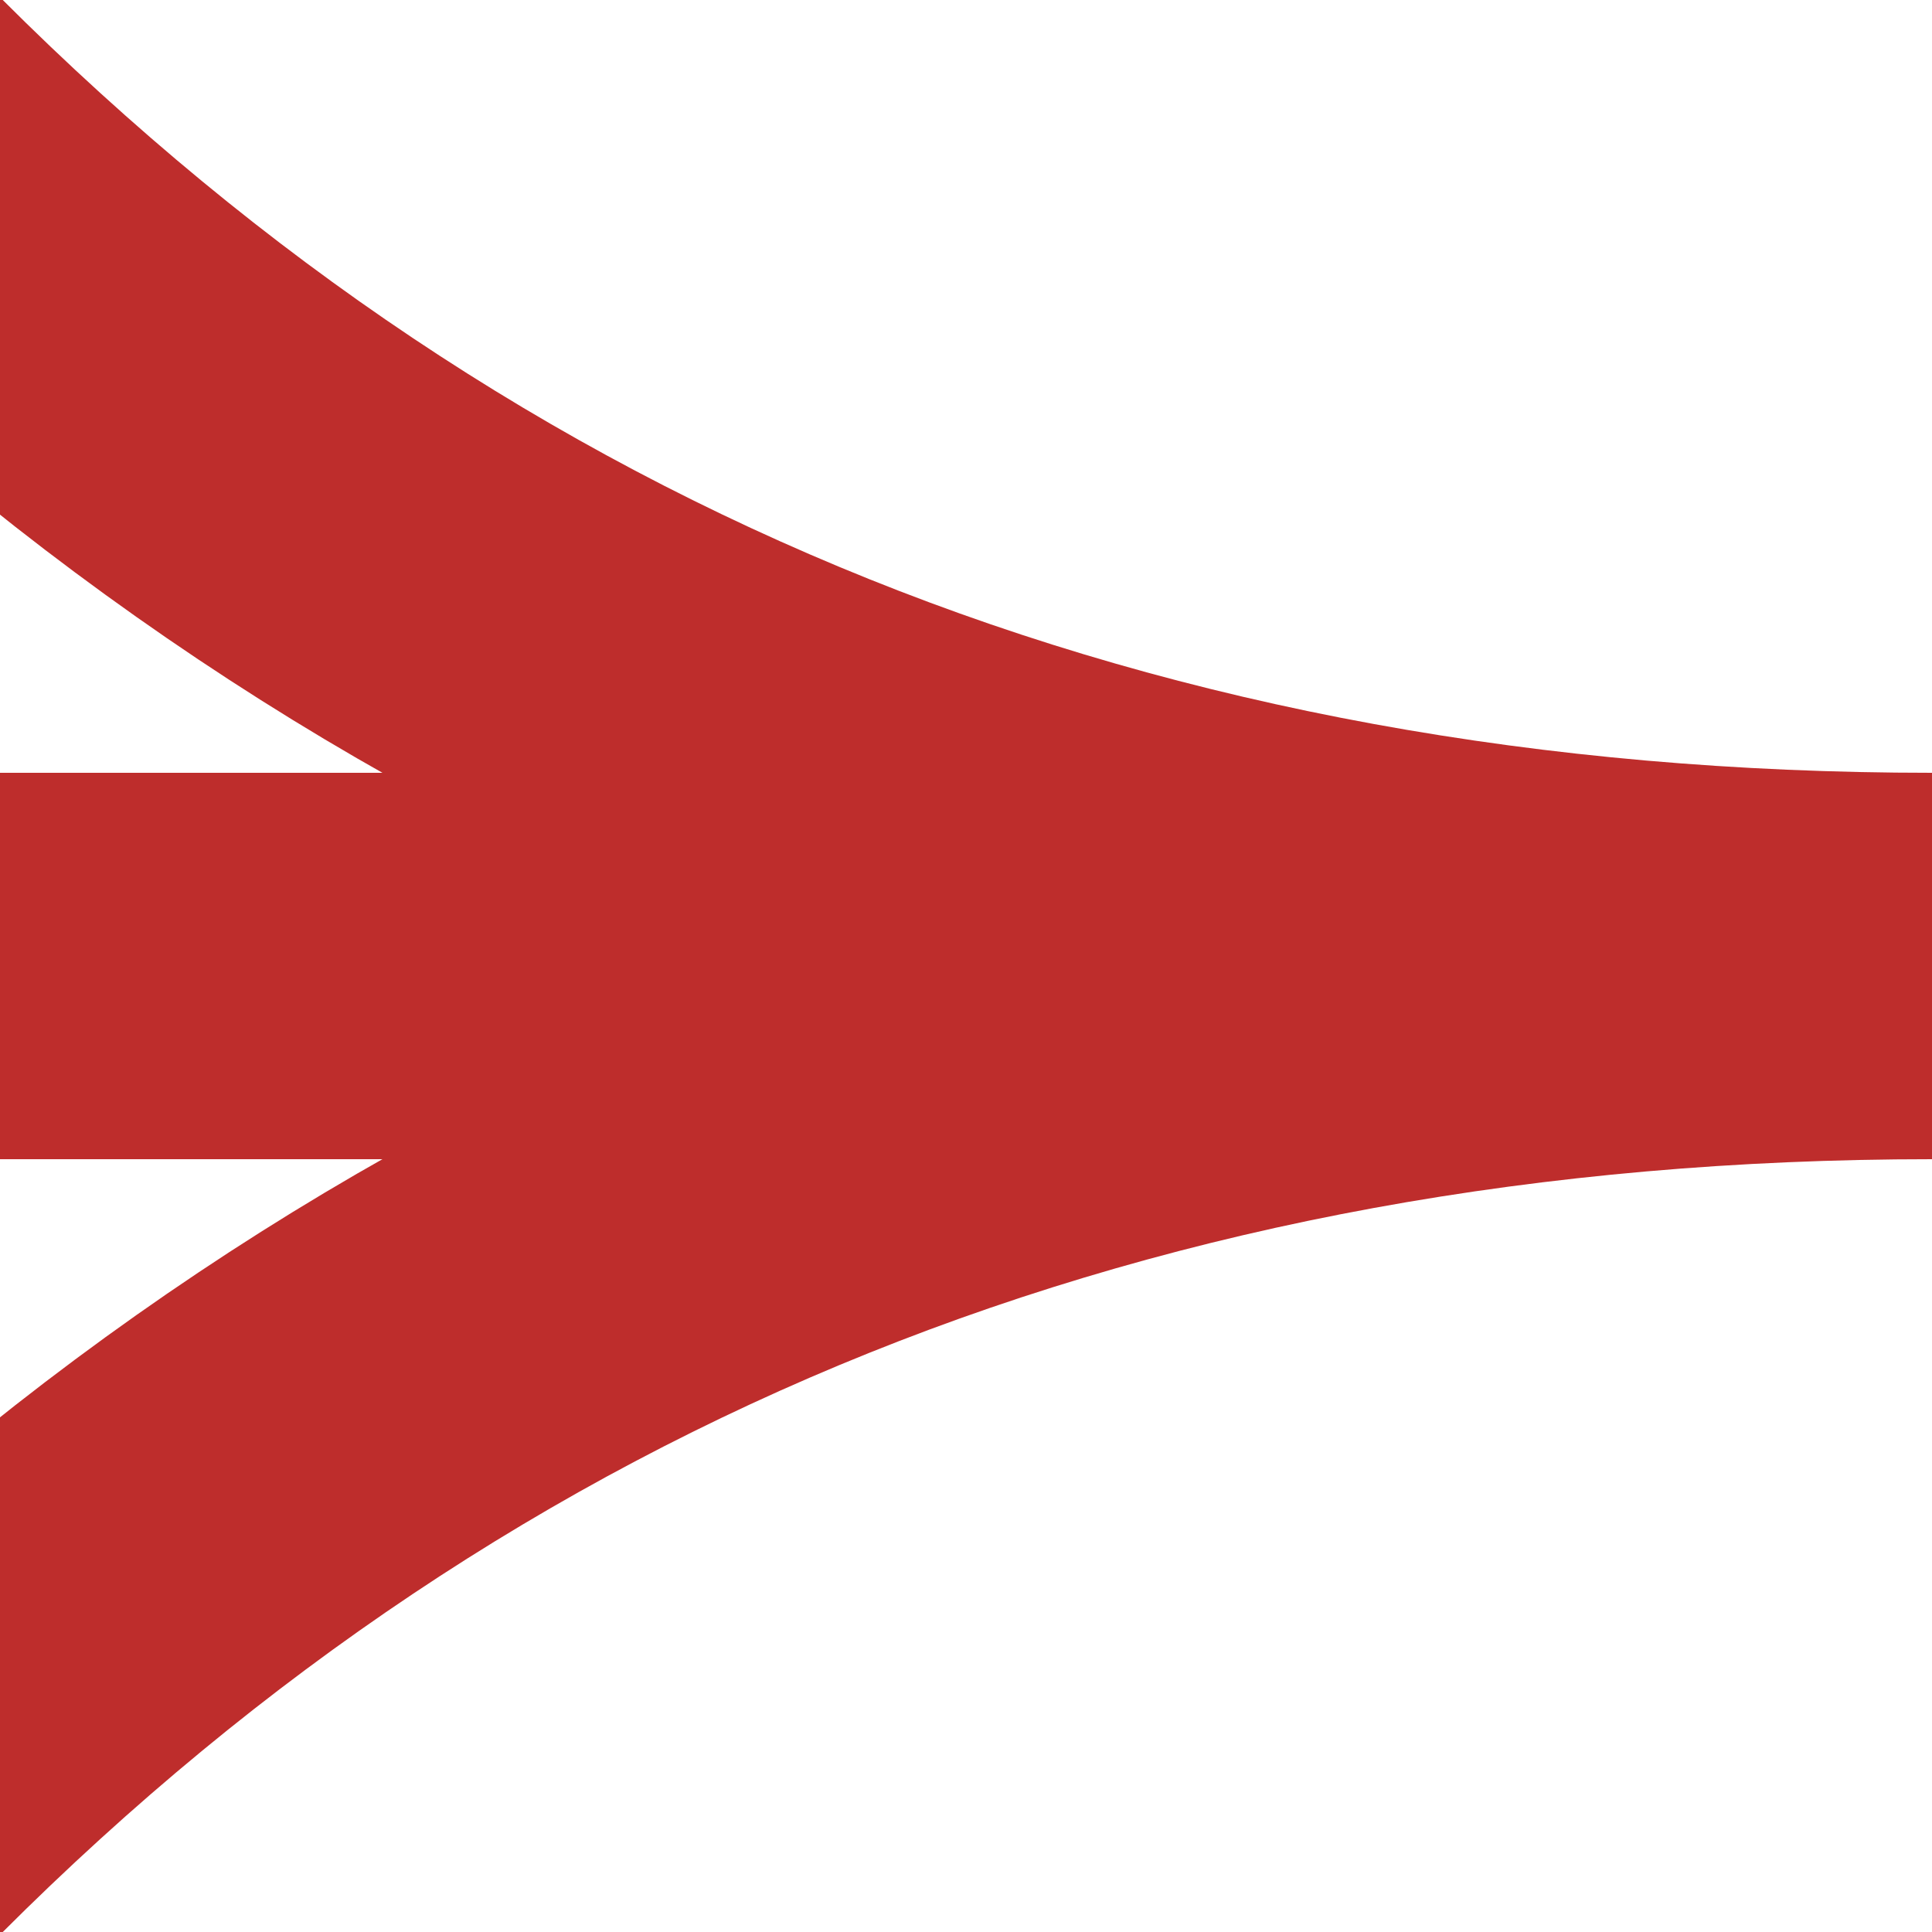
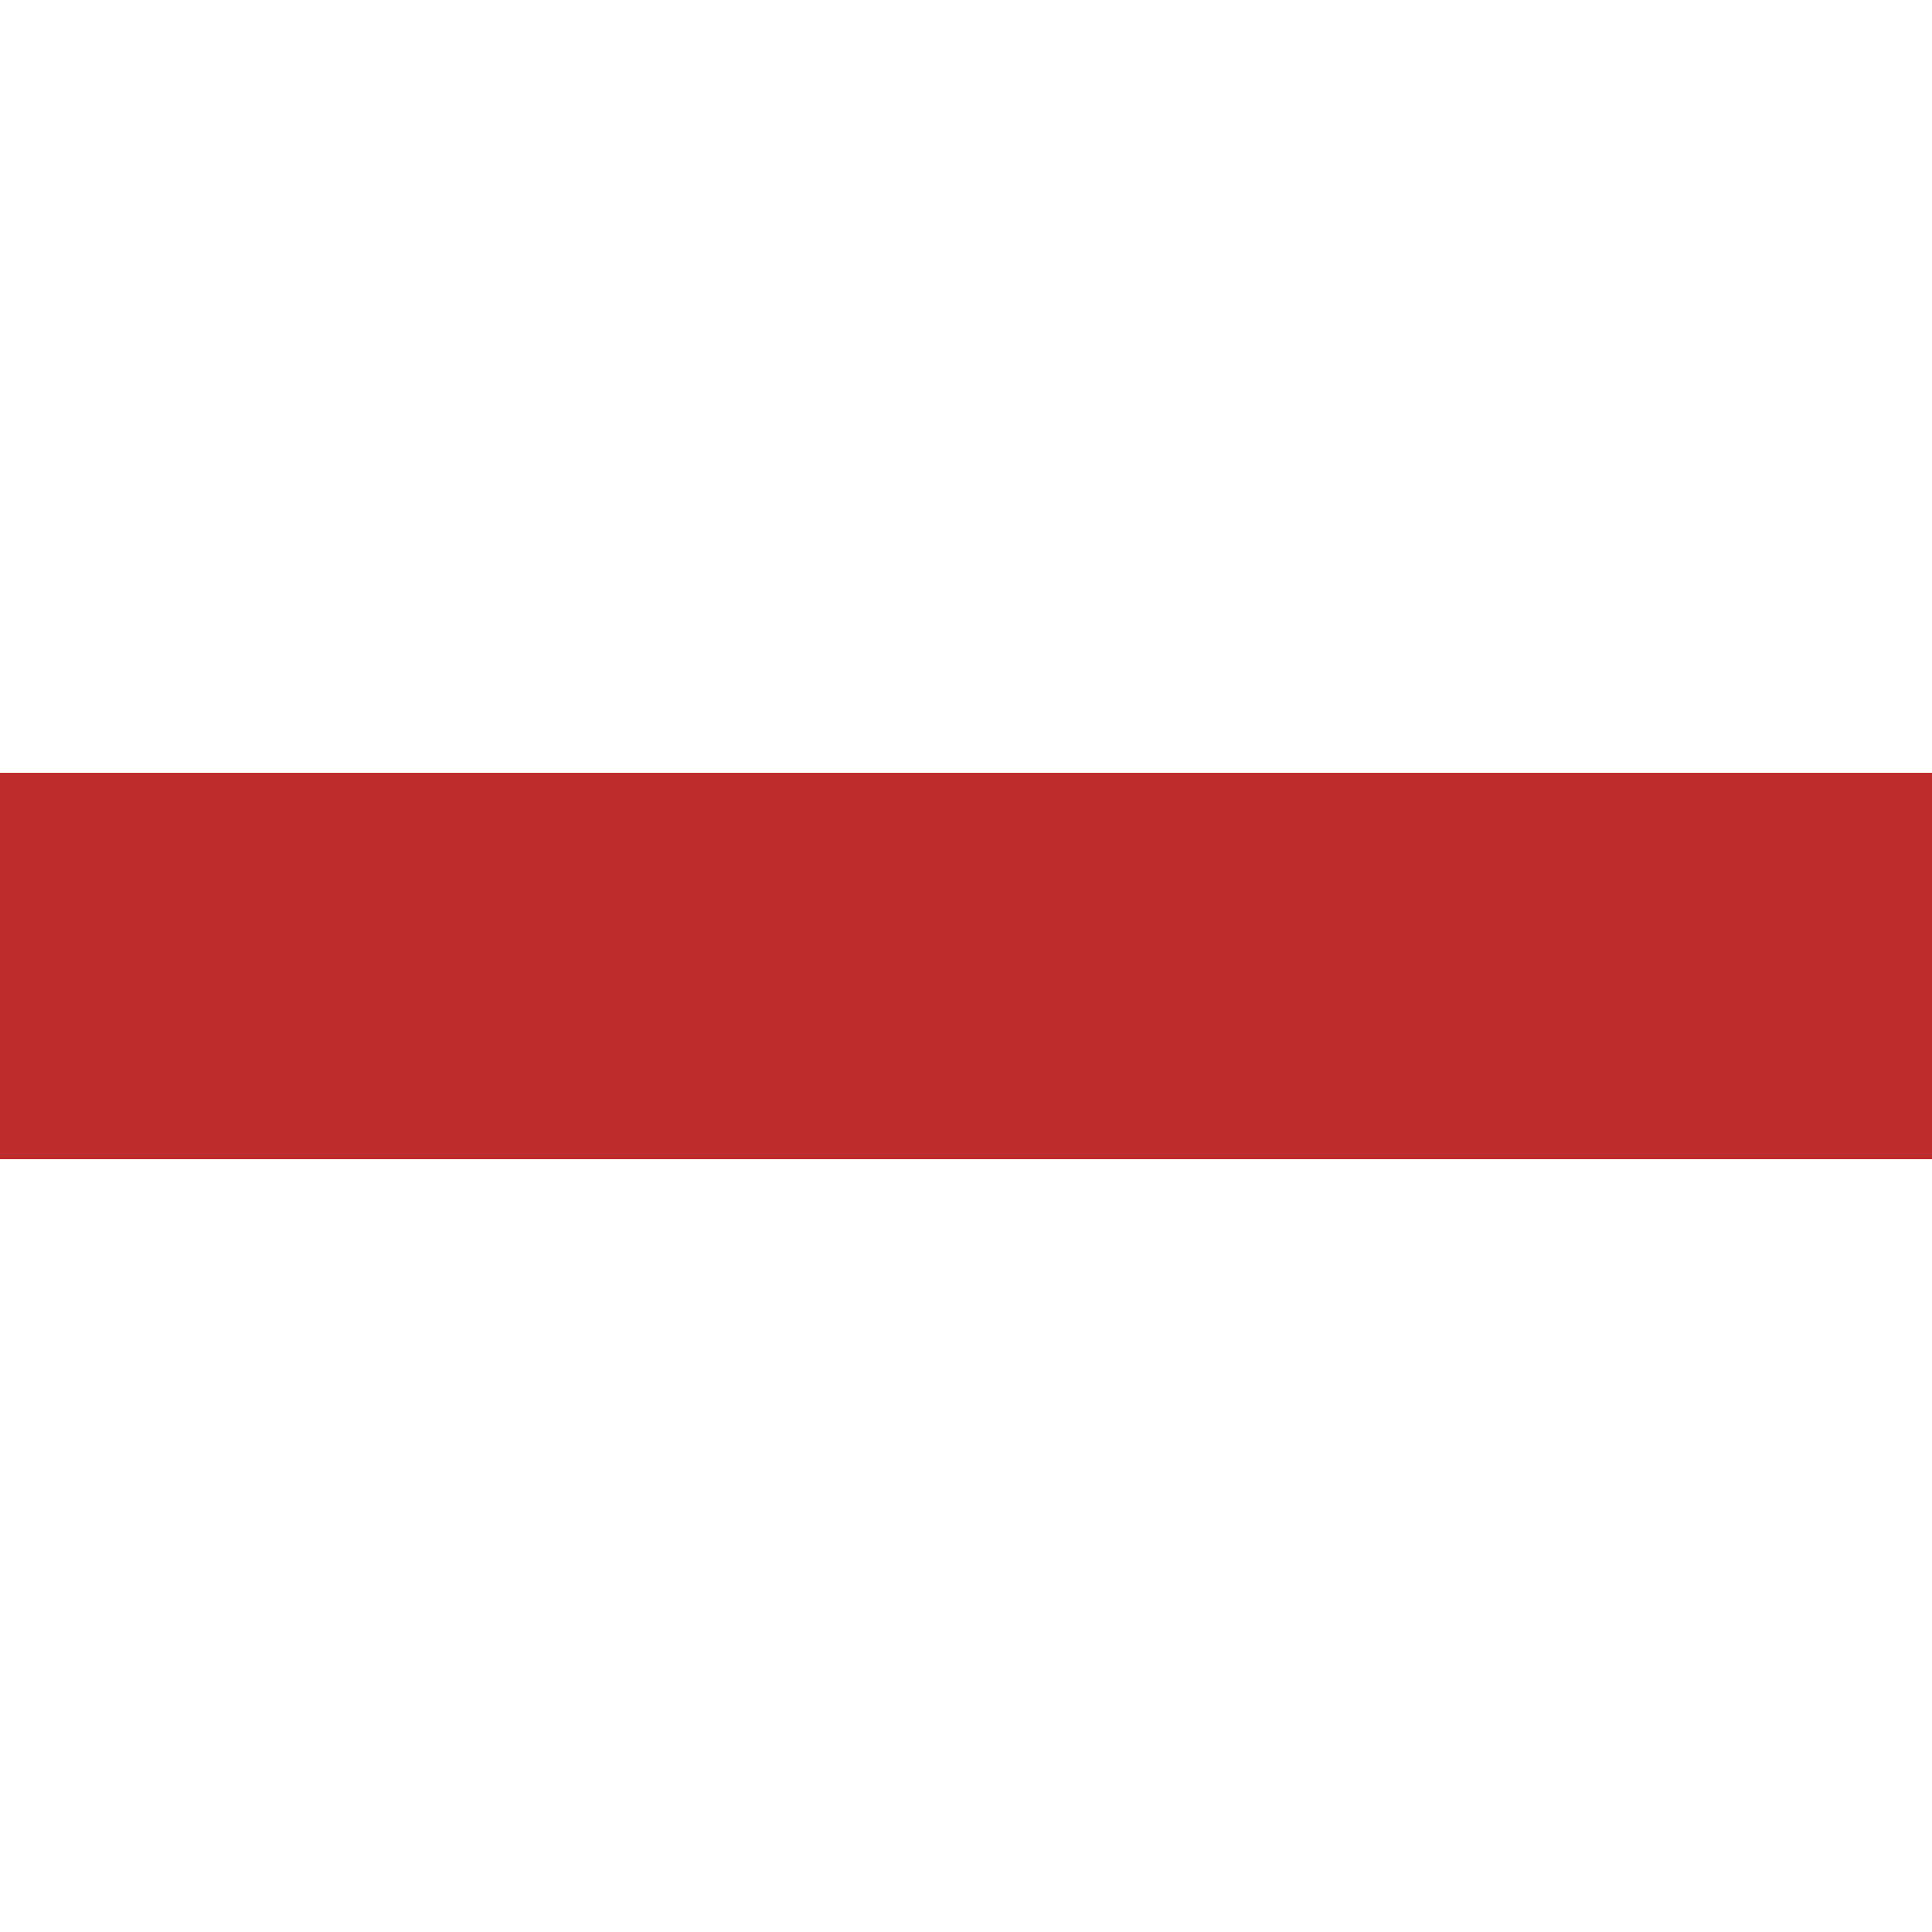
<svg xmlns="http://www.w3.org/2000/svg" width="500" height="500">
  <title>kABZql</title>
  <g fill="none" stroke-width="100">
    <g stroke="#be2d2c">
      <path d="M 0,250 H 500" />
    </g>
    <g stroke="#be2d2c" transform="rotate(270, 250, 250)">
-       <path d="M 250,500 Q 250,180  465,-35 T 1000,-250" />
-       <path d="M 250,500 Q 250,180  35,-35 T -500,-250" />
-     </g>
+       </g>
  </g>
</svg>